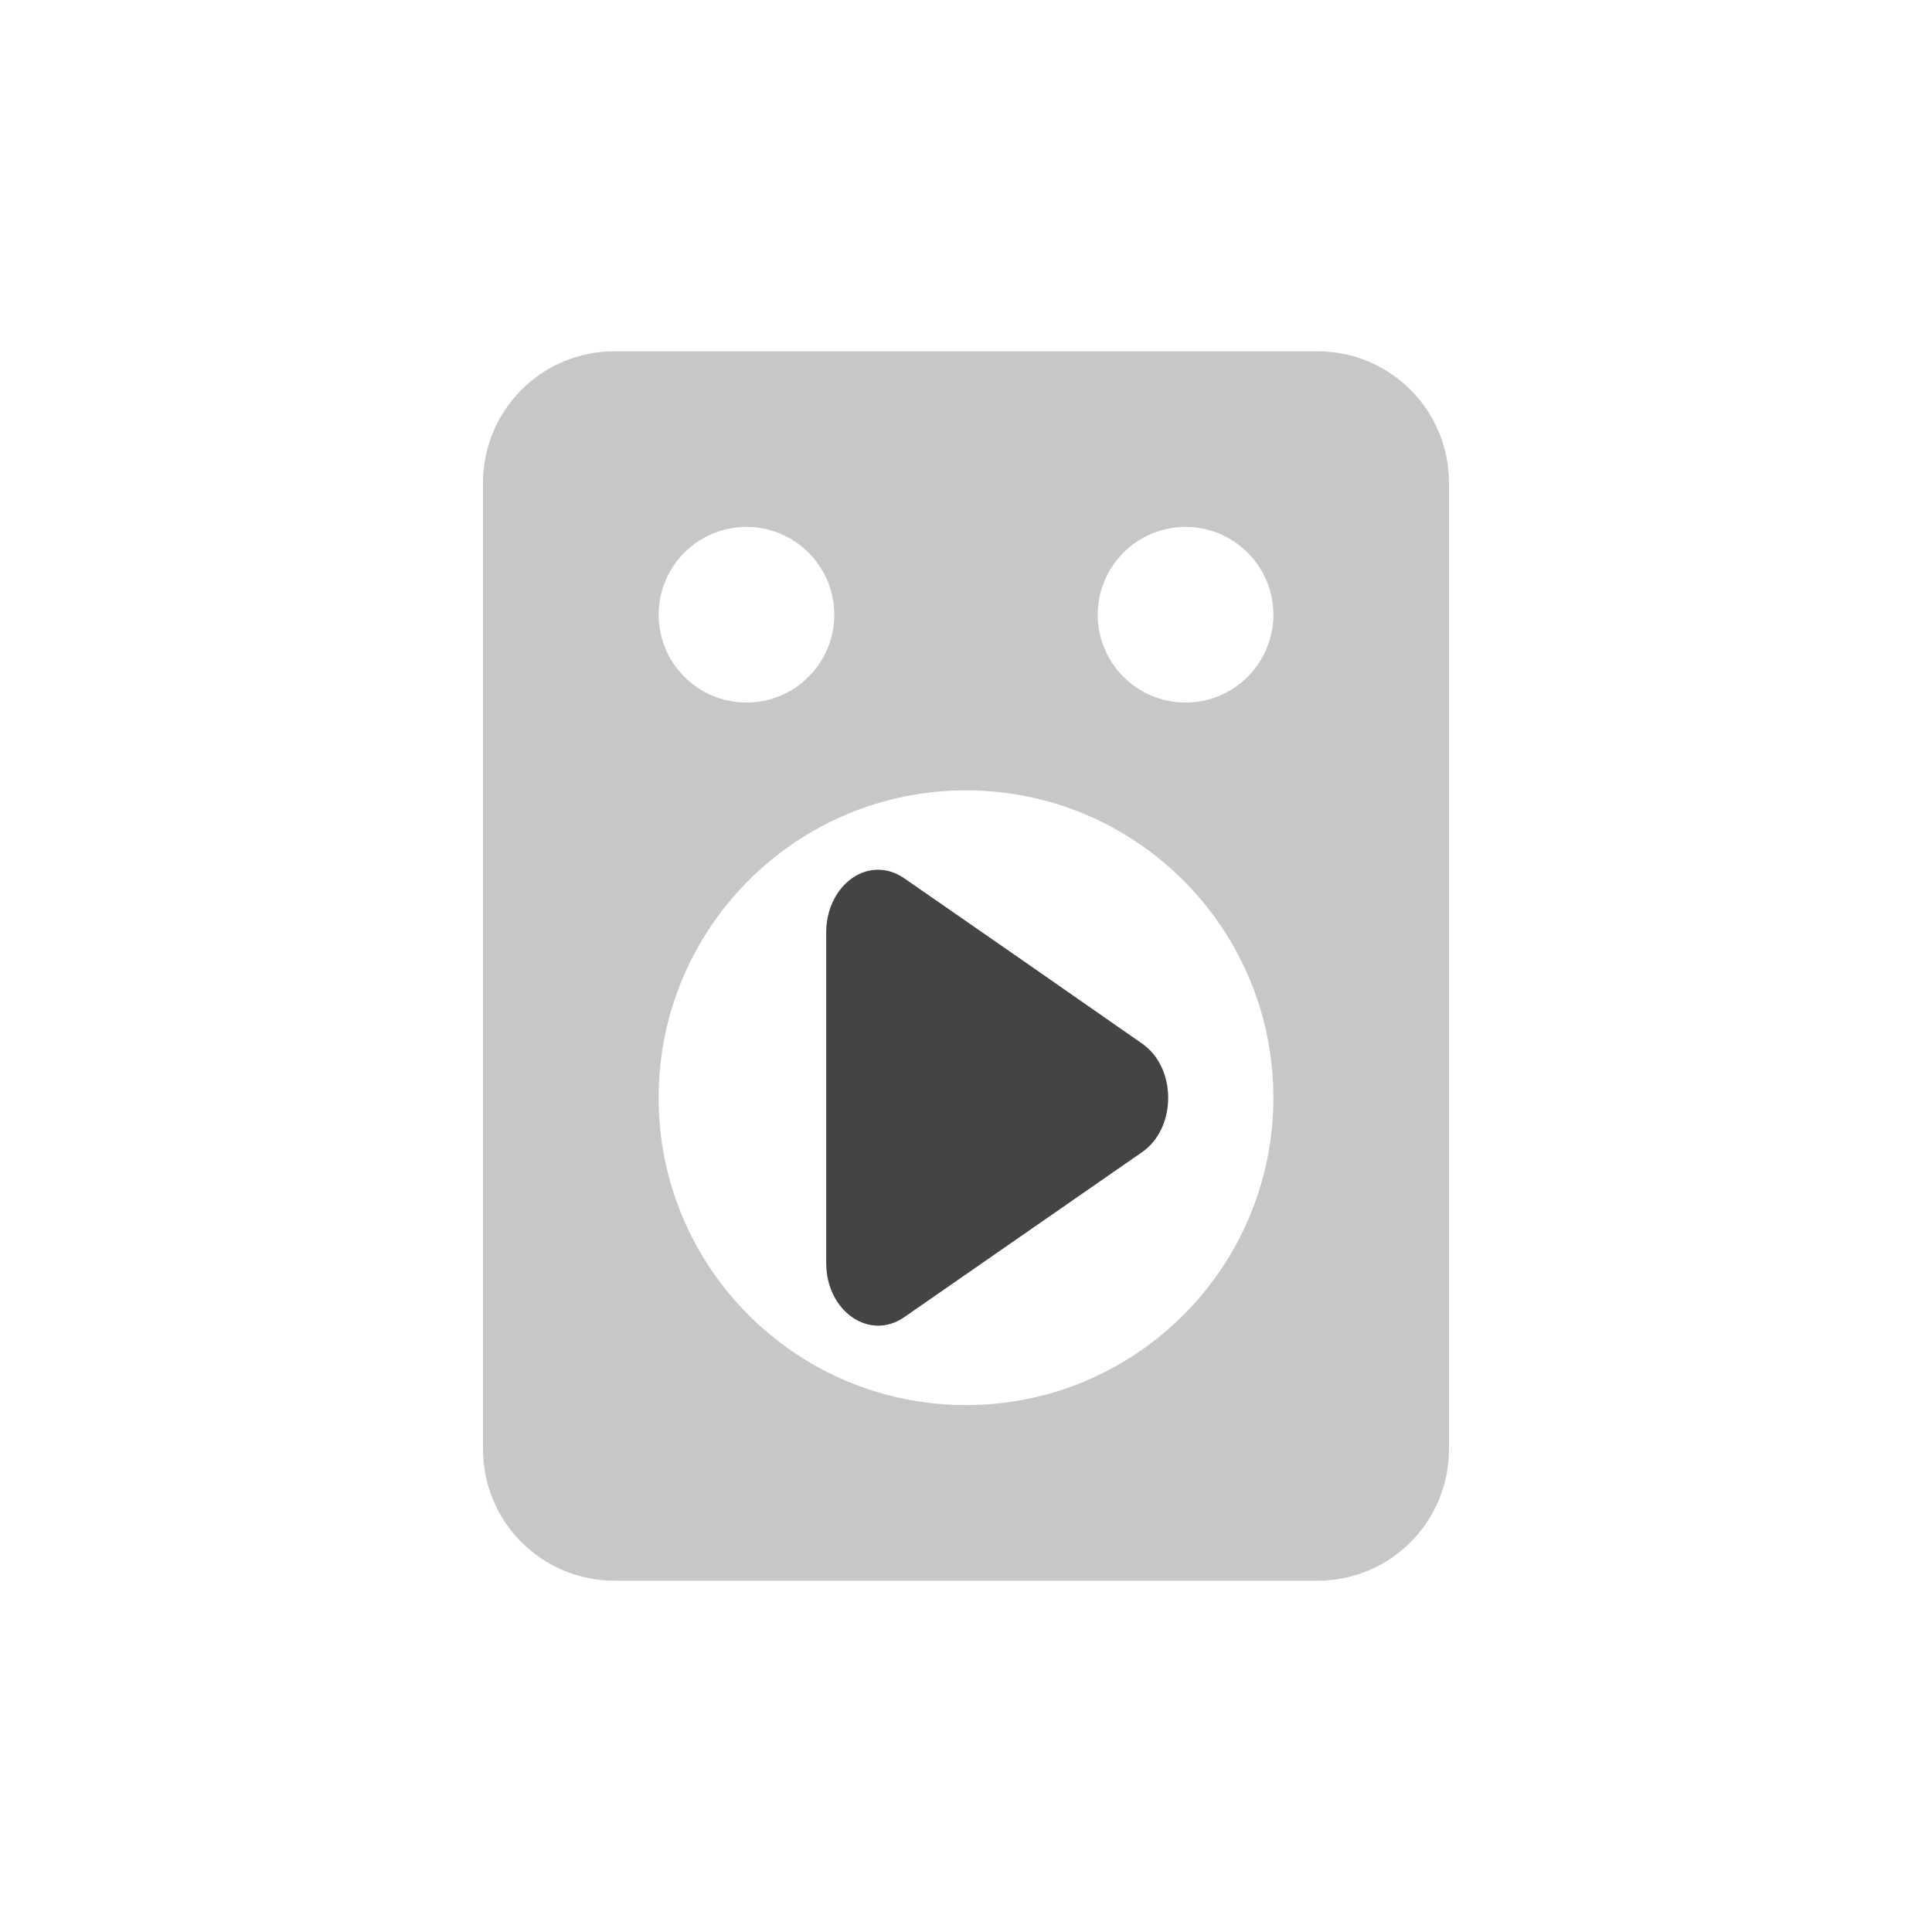
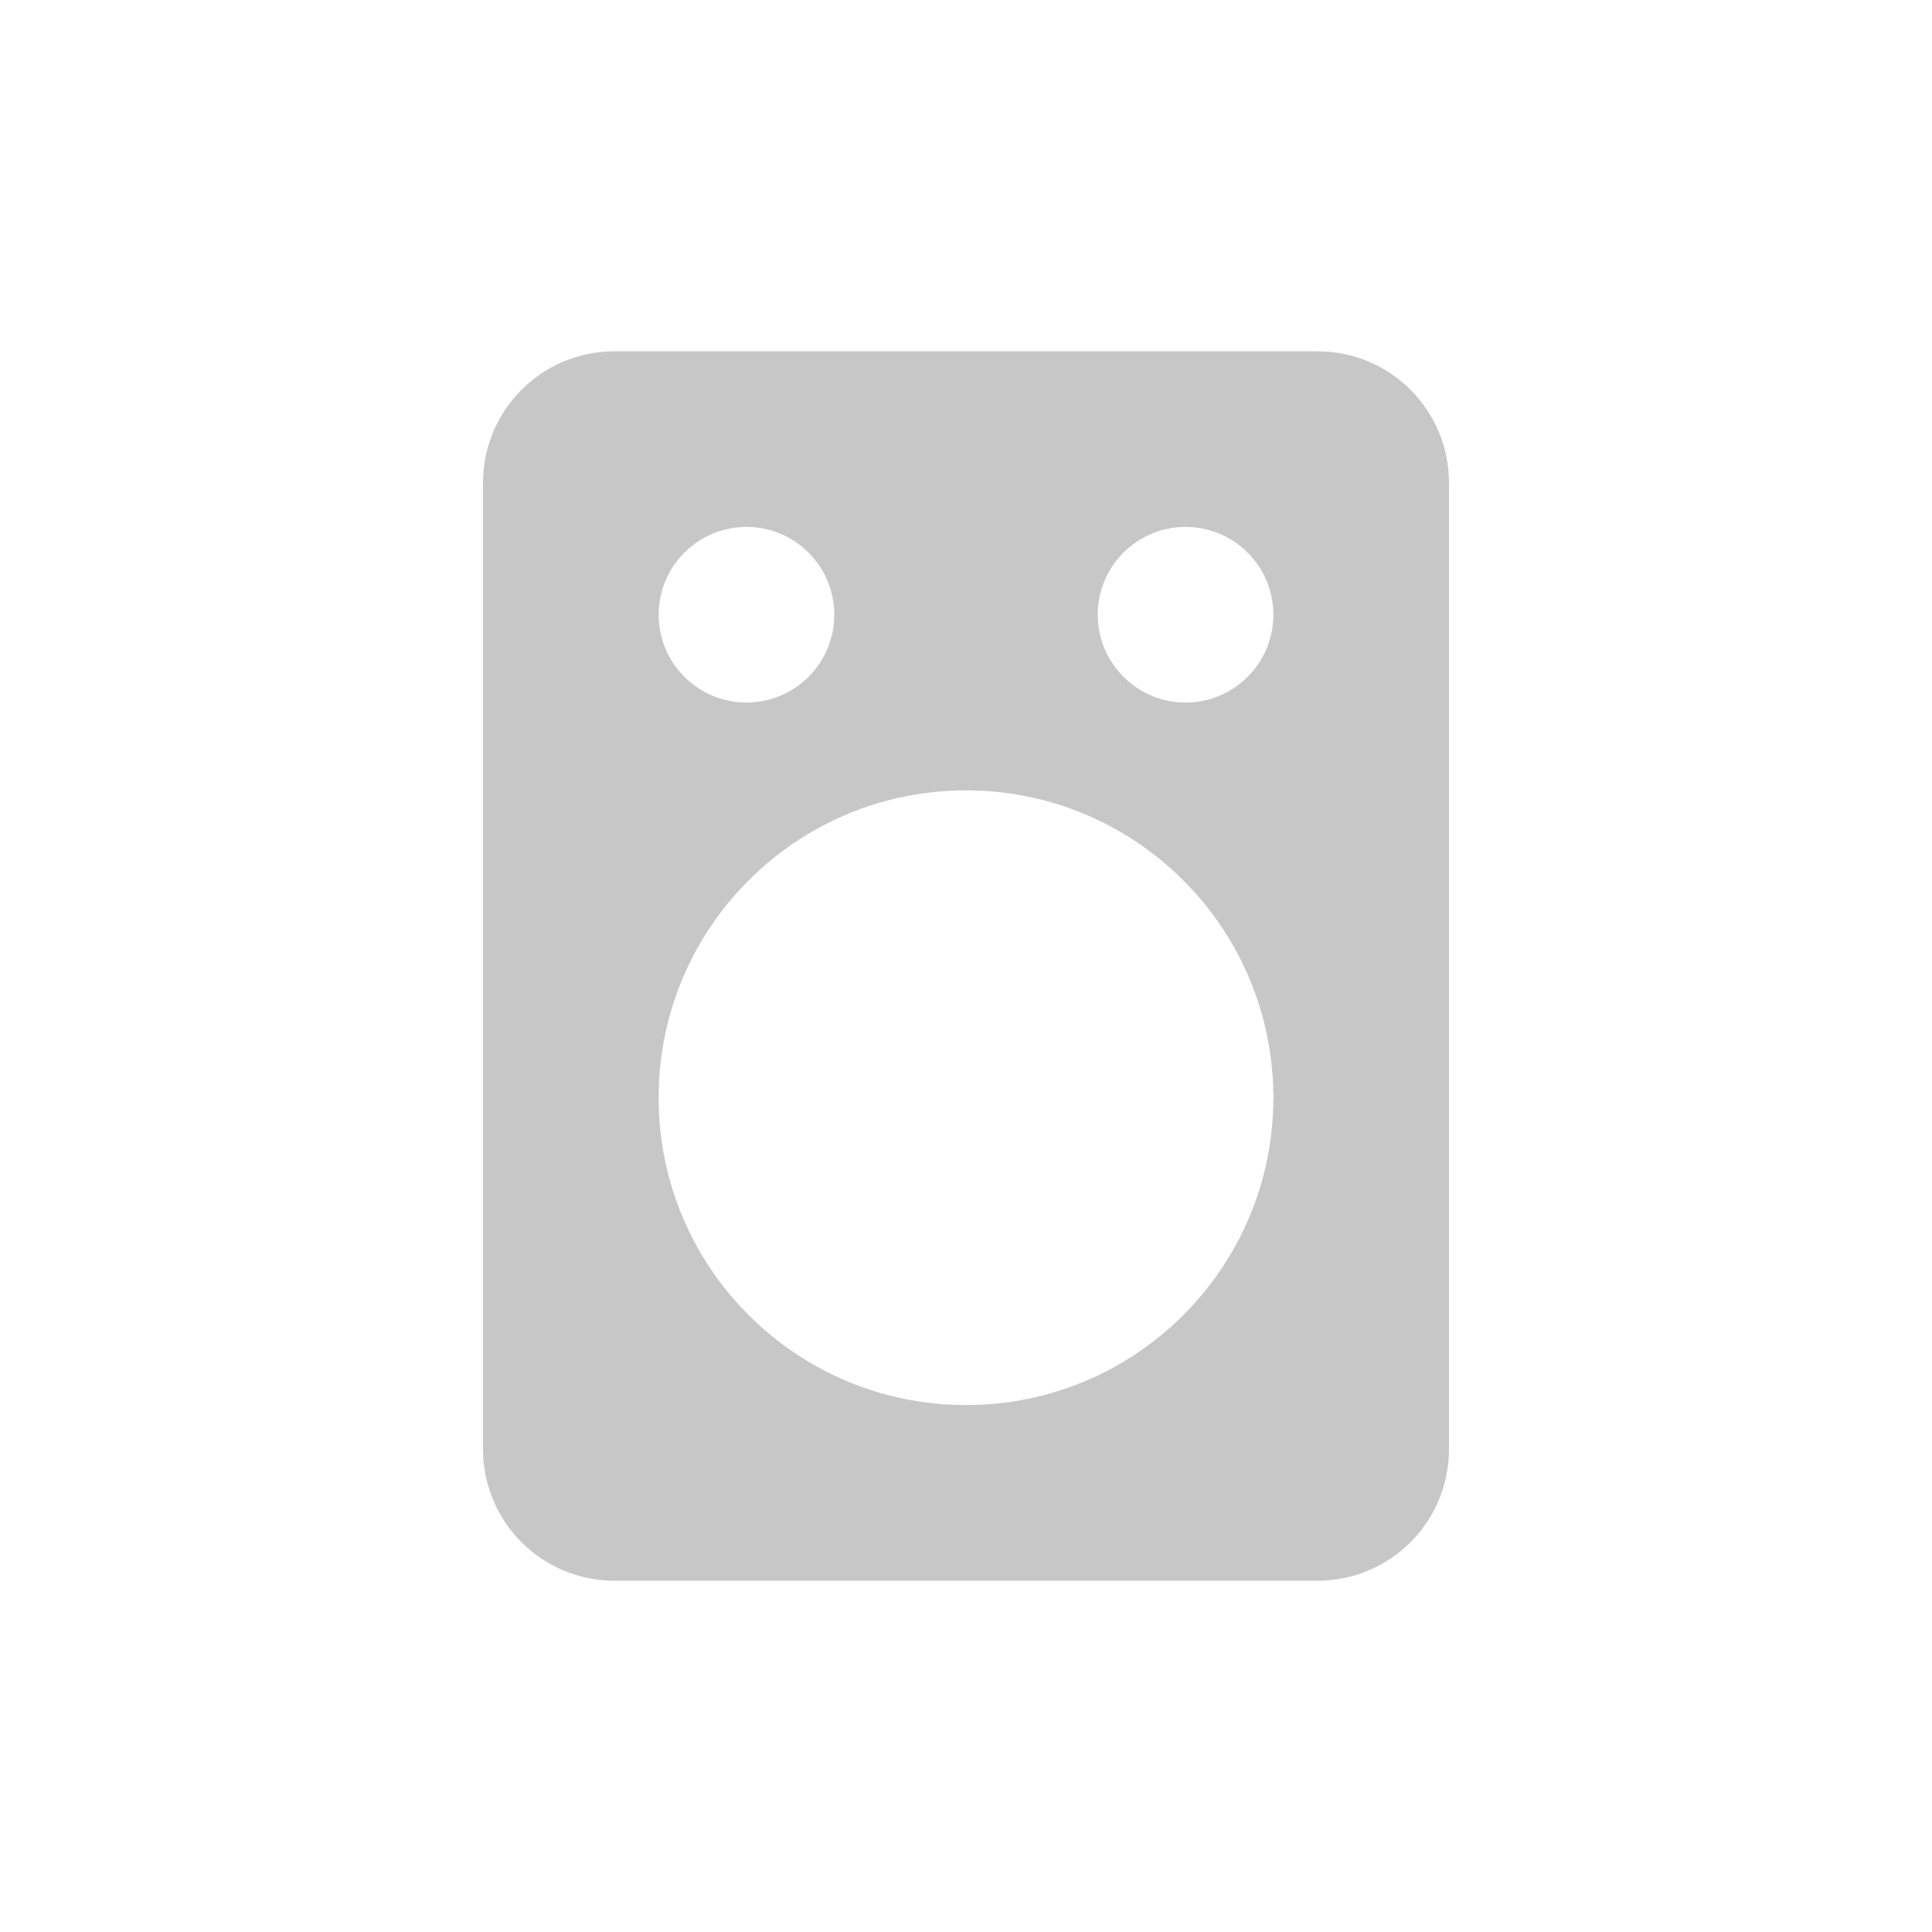
<svg xmlns="http://www.w3.org/2000/svg" width="100%" height="100%" viewBox="-3 -3 22 22">
  <defs>
    <style id="current-color-scheme" type="text/css">
   .ColorScheme-Text { color:#444444; } .ColorScheme-Highlight { color:#4285f4; } .ColorScheme-NeutralText { color:#ff9800; } .ColorScheme-PositiveText { color:#4caf50; } .ColorScheme-NegativeText { color:#f44336; }
  </style>
  </defs>
-   <path style="fill:currentColor" class="ColorScheme-Text" d="m7.014 6.904c-.333-.009-.607.314-.606.715v3.763c0 .548.492.891.887.618l2.711-1.881c.395-.275.395-.96 0-1.235l-1.354-.943-1.357-.941c-.086-.059-.182-.093-.281-.096z" />
  <path style="opacity:0.3;fill:currentColor" class="ColorScheme-Text" d="m4 15c-.831 0-1.5-.669-1.5-1.5v-11c0-.831.669-1.5 1.5-1.5h8c.831 0 1.5.669 1.5 1.5v11c0 .831-.669 1.5-1.5 1.5zm4-2c1.933 0 3.5-1.567 3.5-3.5s-1.567-3.5-3.5-3.5-3.501 1.567-3.5 3.5c-.001 1.933 1.567 3.5 3.5 3.5zm-2.5-8c.552 0 1-.448 1-1s-.448-1-1-1-1 .448-1 1 .448 1 1 1zm5 0c.552 0 1-.448 1-1s-.448-1-1-1-1 .448-1 1 .448 1 1 1z" />
</svg>